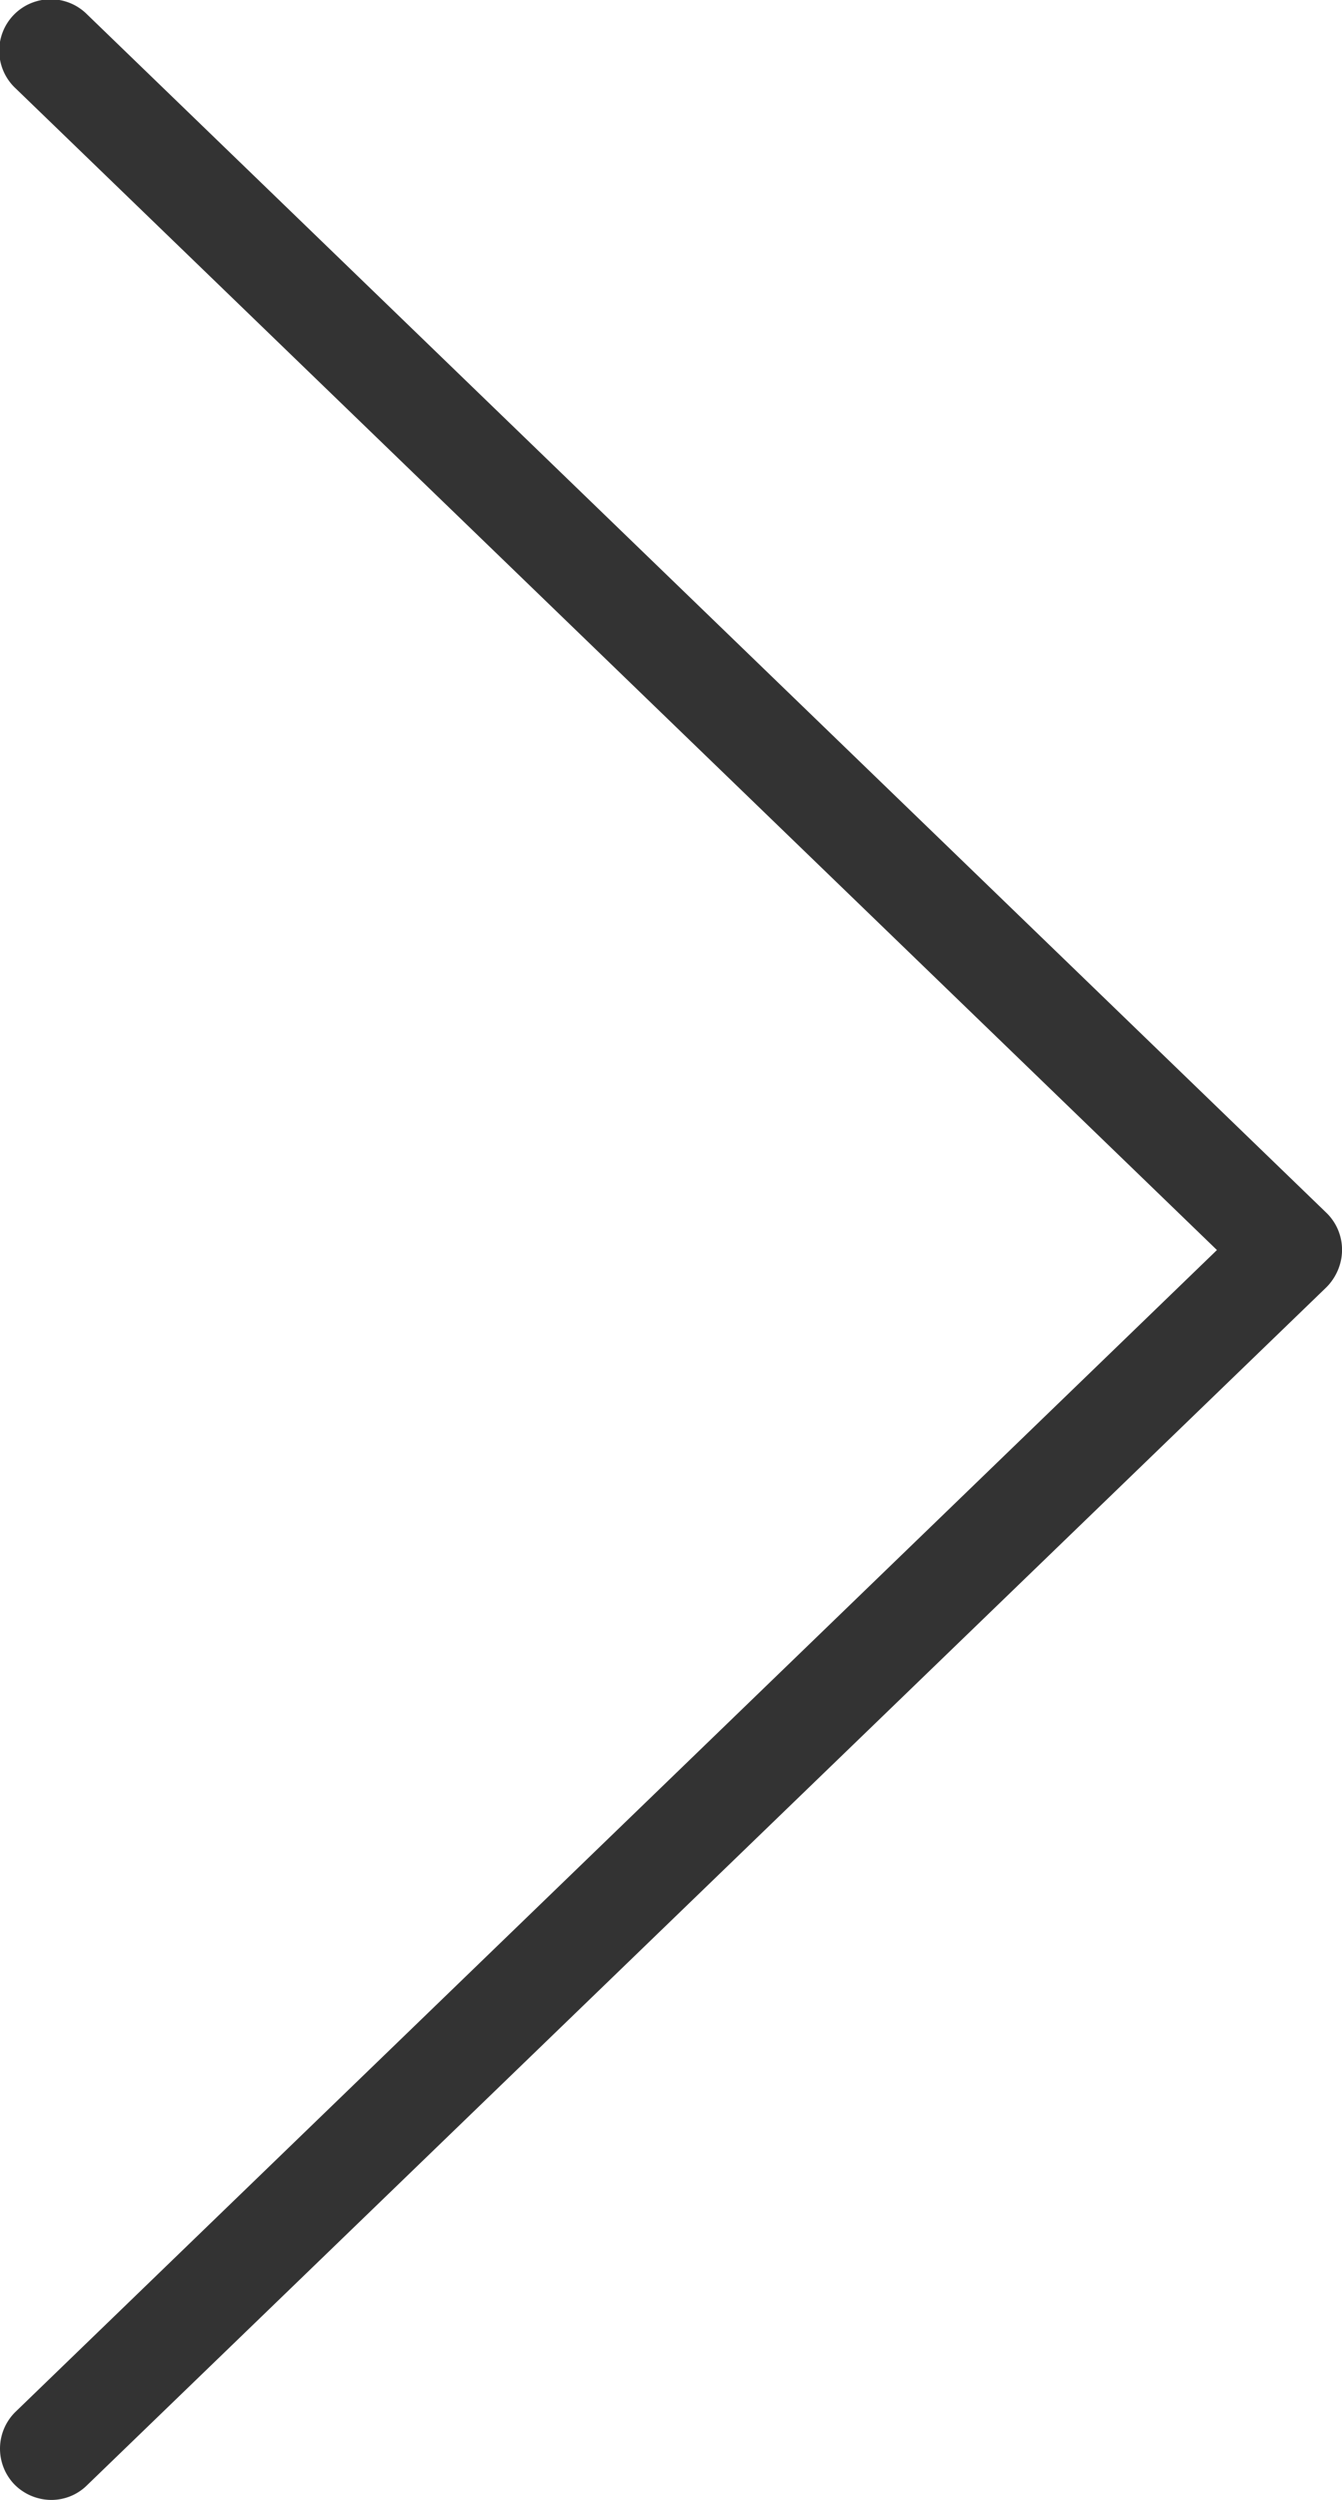
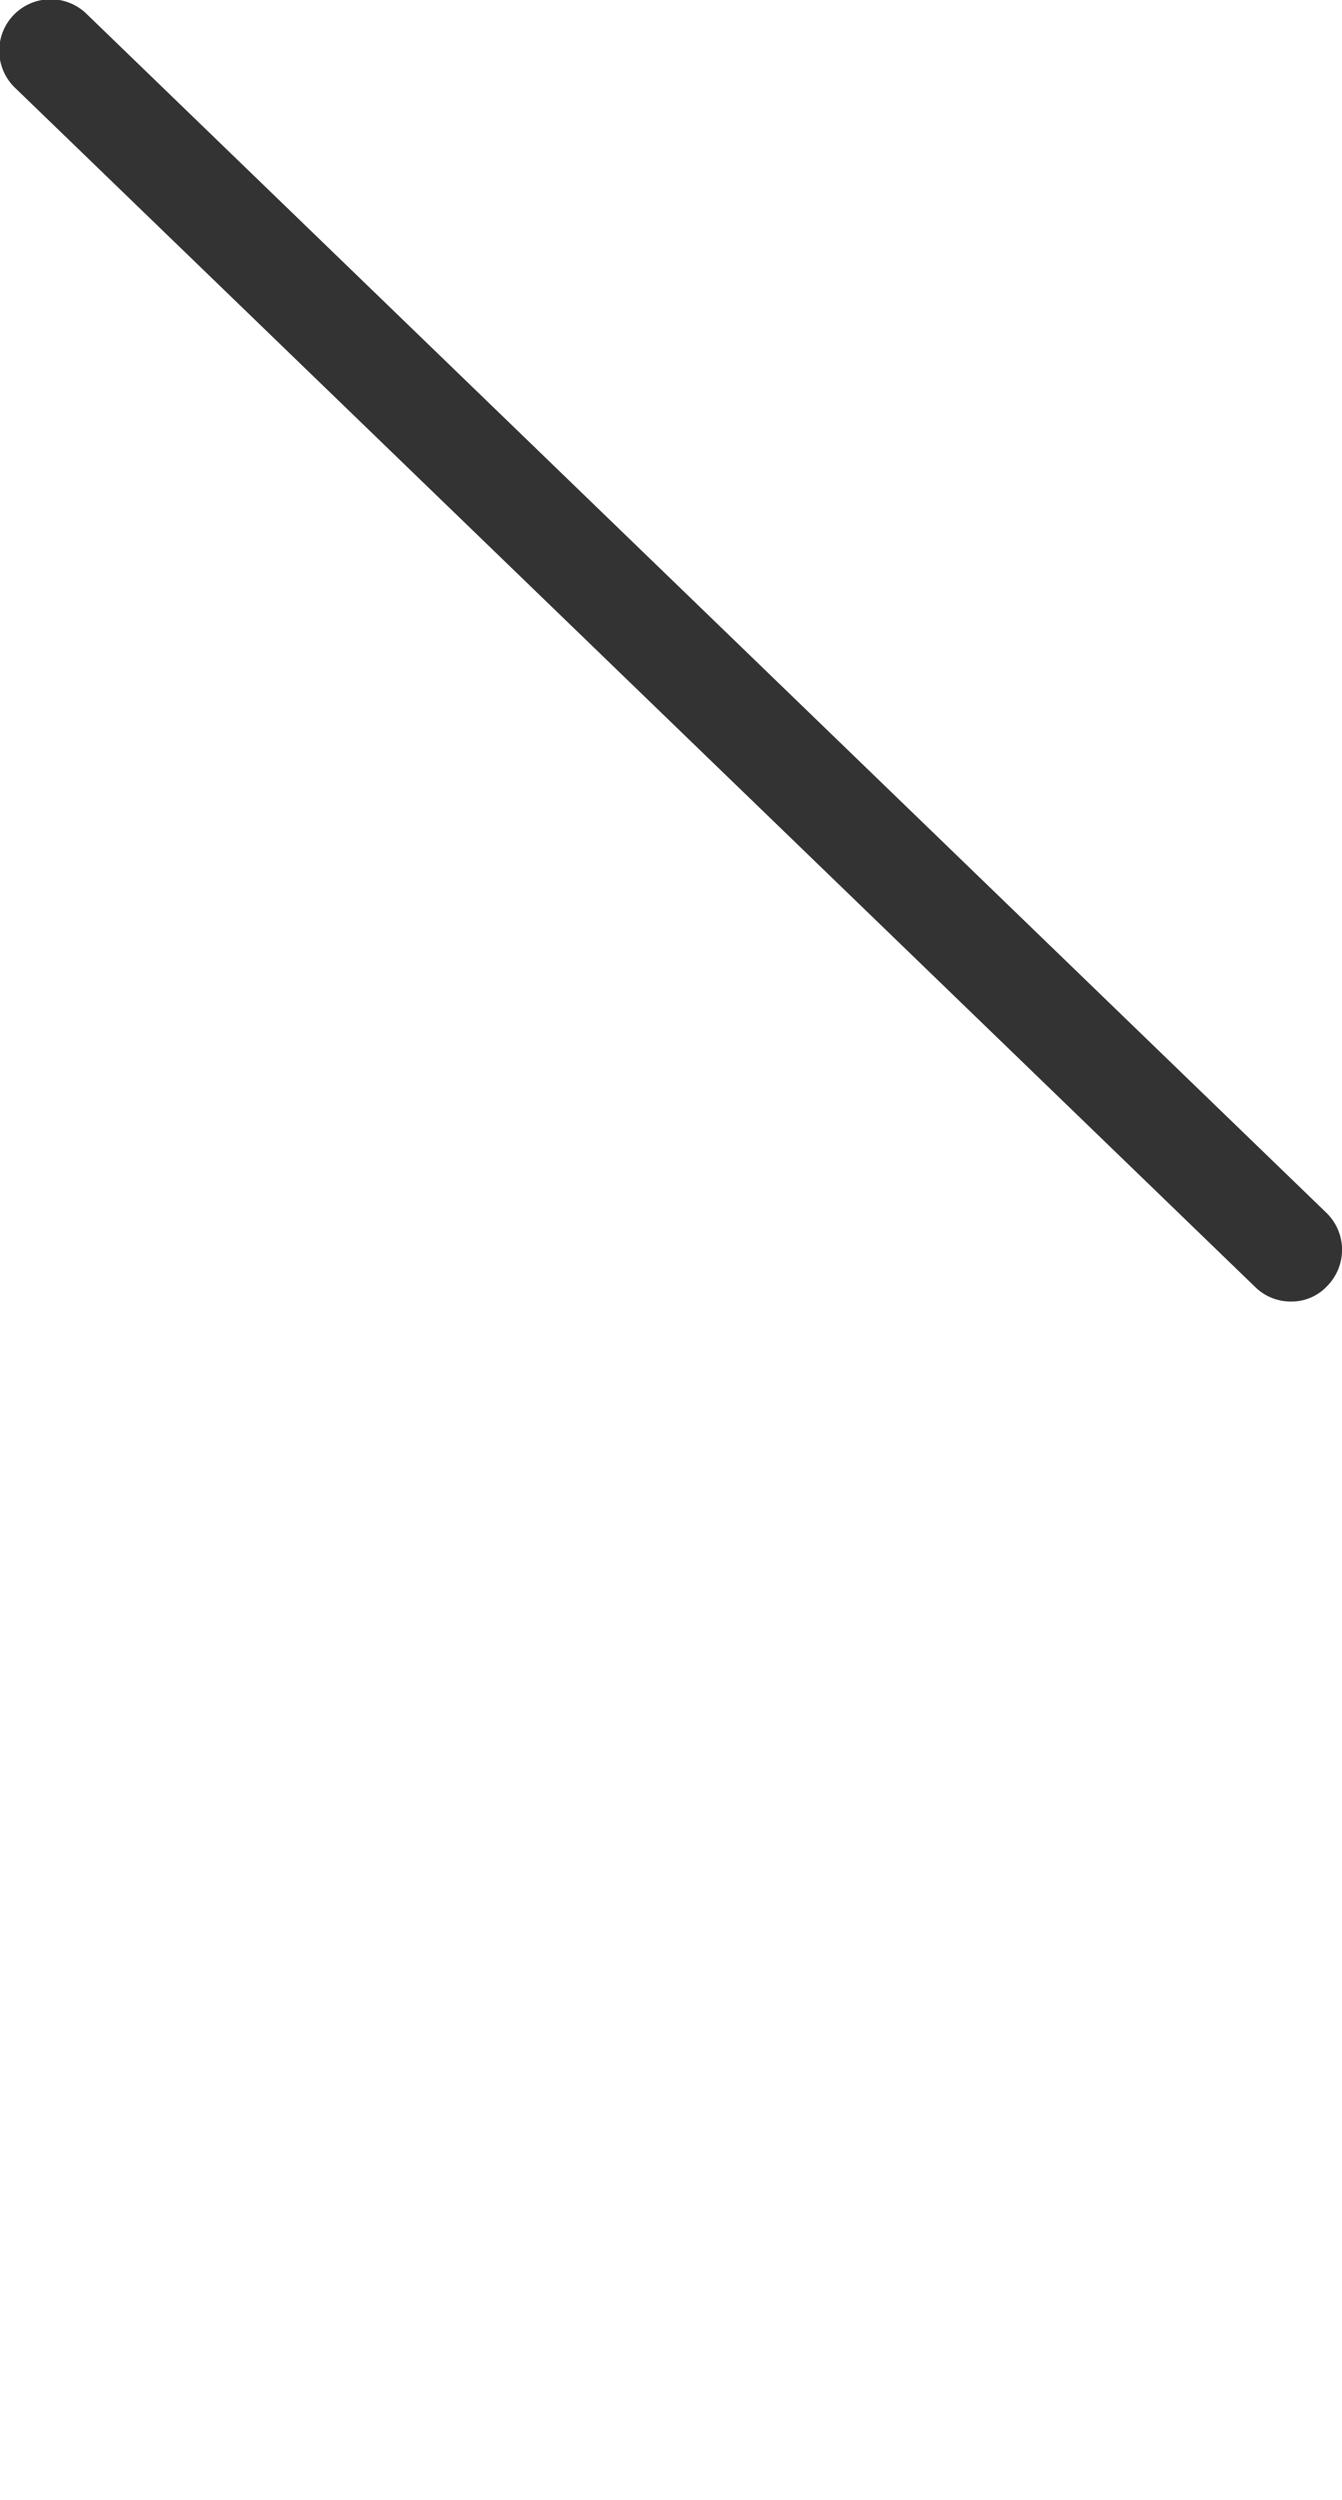
<svg xmlns="http://www.w3.org/2000/svg" id="Layer_1" data-name="Layer 1" viewBox="0 0 275.05 512.13">
  <defs>
    <style>.cls-1{fill:#333;}</style>
  </defs>
  <title>ico-arrow-right-black</title>
  <path class="cls-1" d="M264.53,266.63a10.38,10.38,0,0,1-7.3-3L3.23,18.13a10.54,10.54,0,1,1,14.6-15.2l254,245.5a10.56,10.56,0,0,1,.3,14.9A10,10,0,0,1,264.53,266.63Z" transform="translate(0 0)" />
-   <path class="cls-1" d="M10.53,512.13a10.68,10.68,0,0,1-7.6-3.2,10.56,10.56,0,0,1,.3-14.9l254-245.5a10.54,10.54,0,0,1,14.6,15.2l-254,245.4A10.38,10.38,0,0,1,10.53,512.13Z" transform="translate(0 0)" />
</svg>